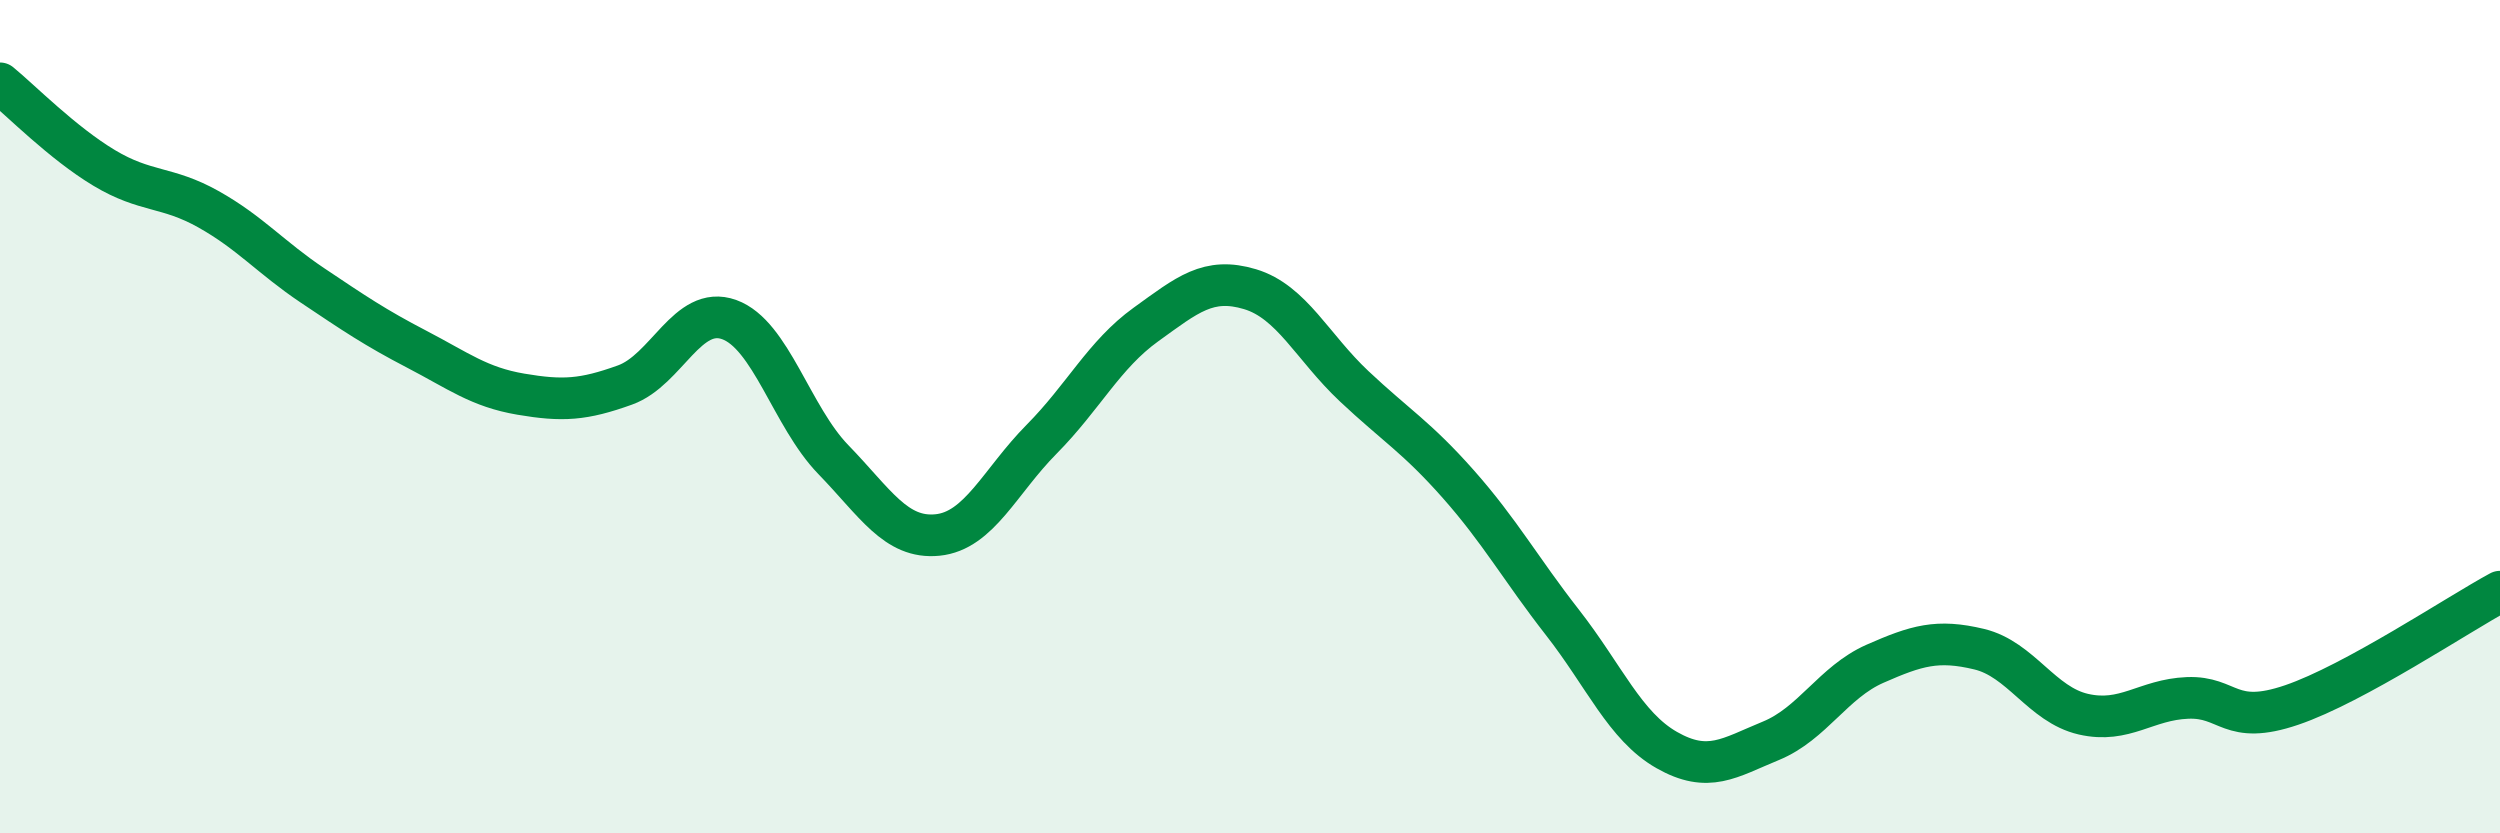
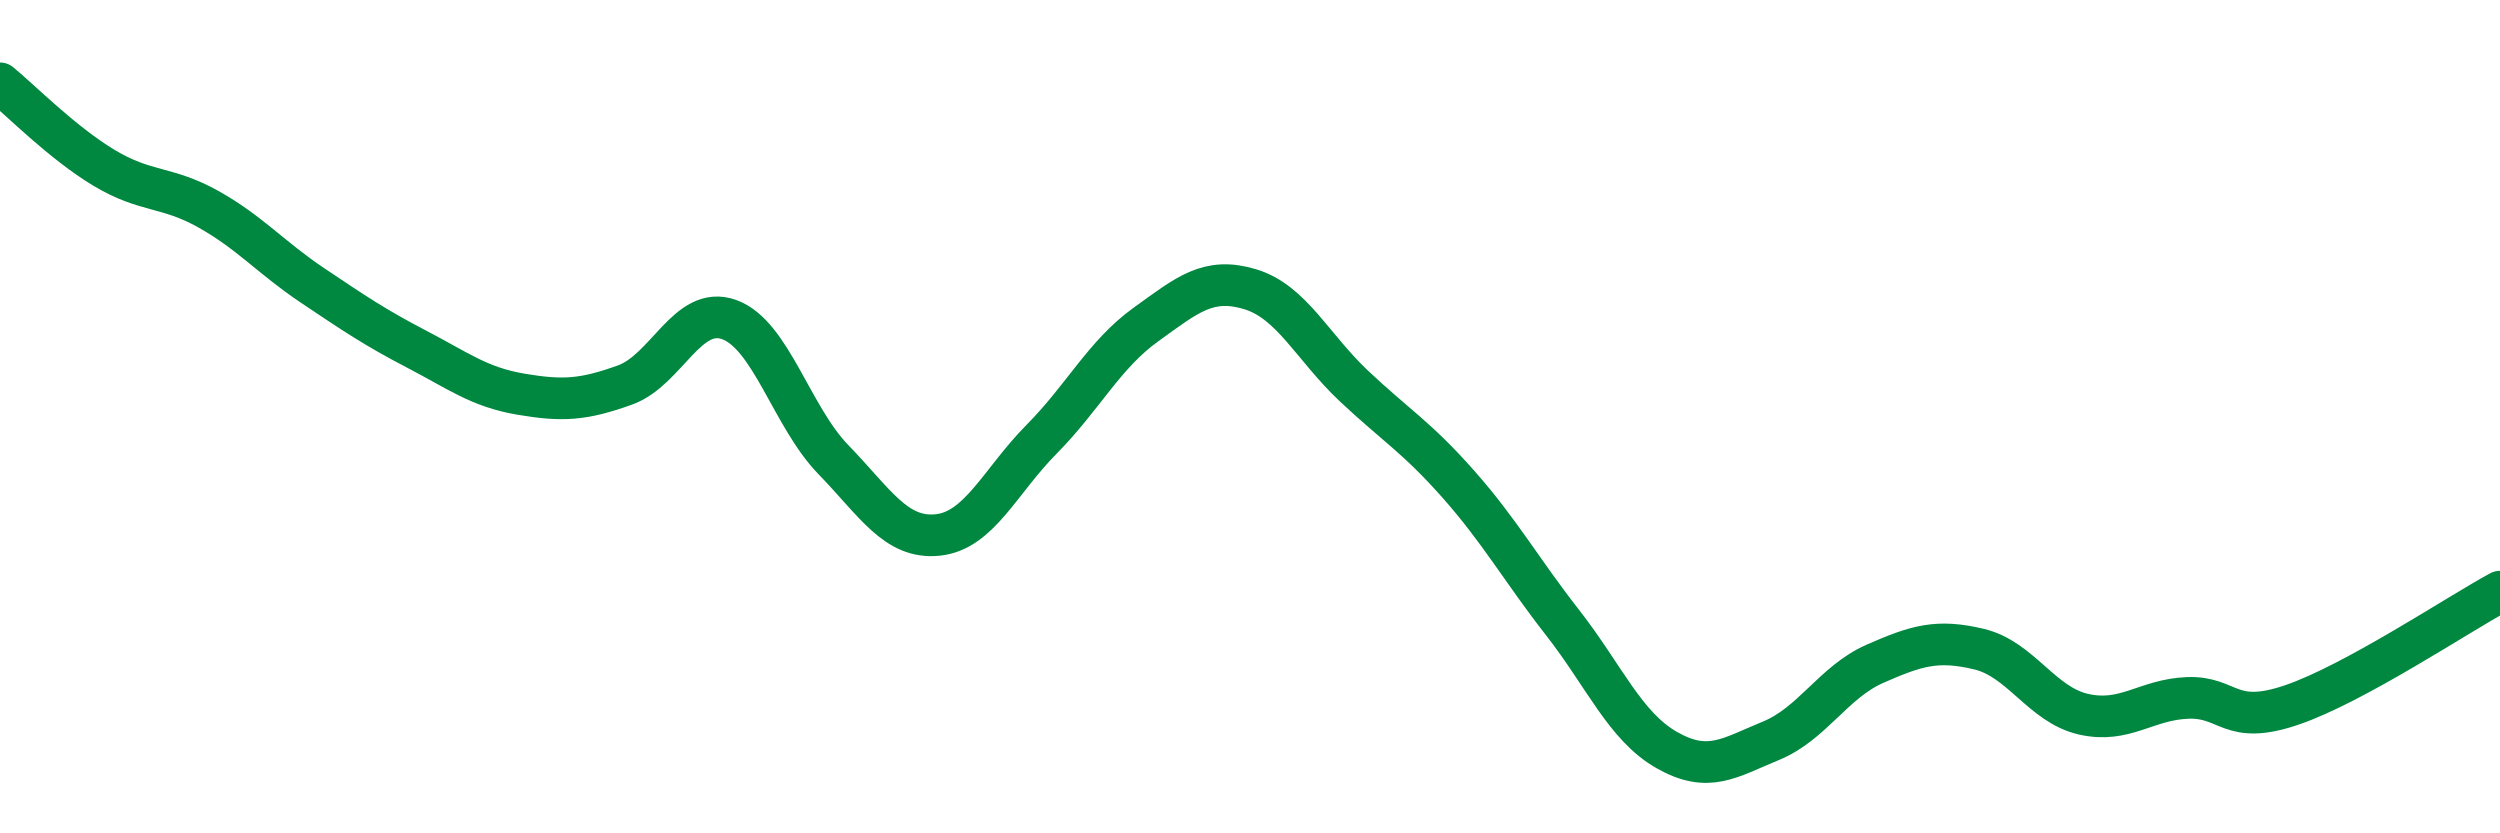
<svg xmlns="http://www.w3.org/2000/svg" width="60" height="20" viewBox="0 0 60 20">
-   <path d="M 0,2 C 0.5,2.41 1.5,3.43 2.5,4.03 C 3.5,4.63 4,4.46 5,5.02 C 6,5.58 6.5,6.18 7.5,6.85 C 8.5,7.52 9,7.86 10,8.38 C 11,8.9 11.5,9.29 12.5,9.46 C 13.5,9.63 14,9.6 15,9.24 C 16,8.88 16.5,7.31 17.5,7.67 C 18.5,8.03 19,10 20,11.03 C 21,12.06 21.5,12.94 22.5,12.84 C 23.5,12.74 24,11.55 25,10.54 C 26,9.53 26.5,8.51 27.5,7.79 C 28.5,7.07 29,6.64 30,6.94 C 31,7.24 31.5,8.33 32.5,9.27 C 33.5,10.21 34,10.49 35,11.62 C 36,12.75 36.5,13.66 37.5,14.94 C 38.5,16.22 39,17.43 40,18 C 41,18.57 41.5,18.19 42.5,17.78 C 43.5,17.37 44,16.37 45,15.93 C 46,15.49 46.5,15.34 47.5,15.58 C 48.5,15.82 49,16.91 50,17.14 C 51,17.37 51.5,16.79 52.5,16.75 C 53.5,16.71 53.5,17.43 55,16.92 C 56.5,16.41 59,14.74 60,14.2L60 20L0 20Z" fill="#008740" opacity="0.1" stroke-linecap="round" stroke-linejoin="round" />
  <path d="M 0,2 C 0.5,2.41 1.5,3.43 2.5,4.03 C 3.5,4.63 4,4.46 5,5.02 C 6,5.58 6.5,6.18 7.5,6.85 C 8.5,7.52 9,7.86 10,8.38 C 11,8.9 11.5,9.29 12.5,9.46 C 13.5,9.63 14,9.6 15,9.24 C 16,8.88 16.5,7.31 17.5,7.67 C 18.5,8.03 19,10 20,11.03 C 21,12.06 21.5,12.94 22.5,12.84 C 23.5,12.74 24,11.55 25,10.54 C 26,9.53 26.5,8.51 27.5,7.79 C 28.5,7.07 29,6.64 30,6.94 C 31,7.24 31.5,8.33 32.5,9.27 C 33.5,10.21 34,10.49 35,11.62 C 36,12.75 36.5,13.66 37.5,14.94 C 38.5,16.22 39,17.43 40,18 C 41,18.57 41.5,18.19 42.5,17.78 C 43.5,17.37 44,16.37 45,15.93 C 46,15.49 46.5,15.34 47.5,15.58 C 48.5,15.82 49,16.91 50,17.14 C 51,17.37 51.5,16.79 52.5,16.75 C 53.5,16.71 53.5,17.43 55,16.92 C 56.5,16.41 59,14.74 60,14.2" stroke="#008740" stroke-width="1" fill="none" stroke-linecap="round" stroke-linejoin="round" />
</svg>